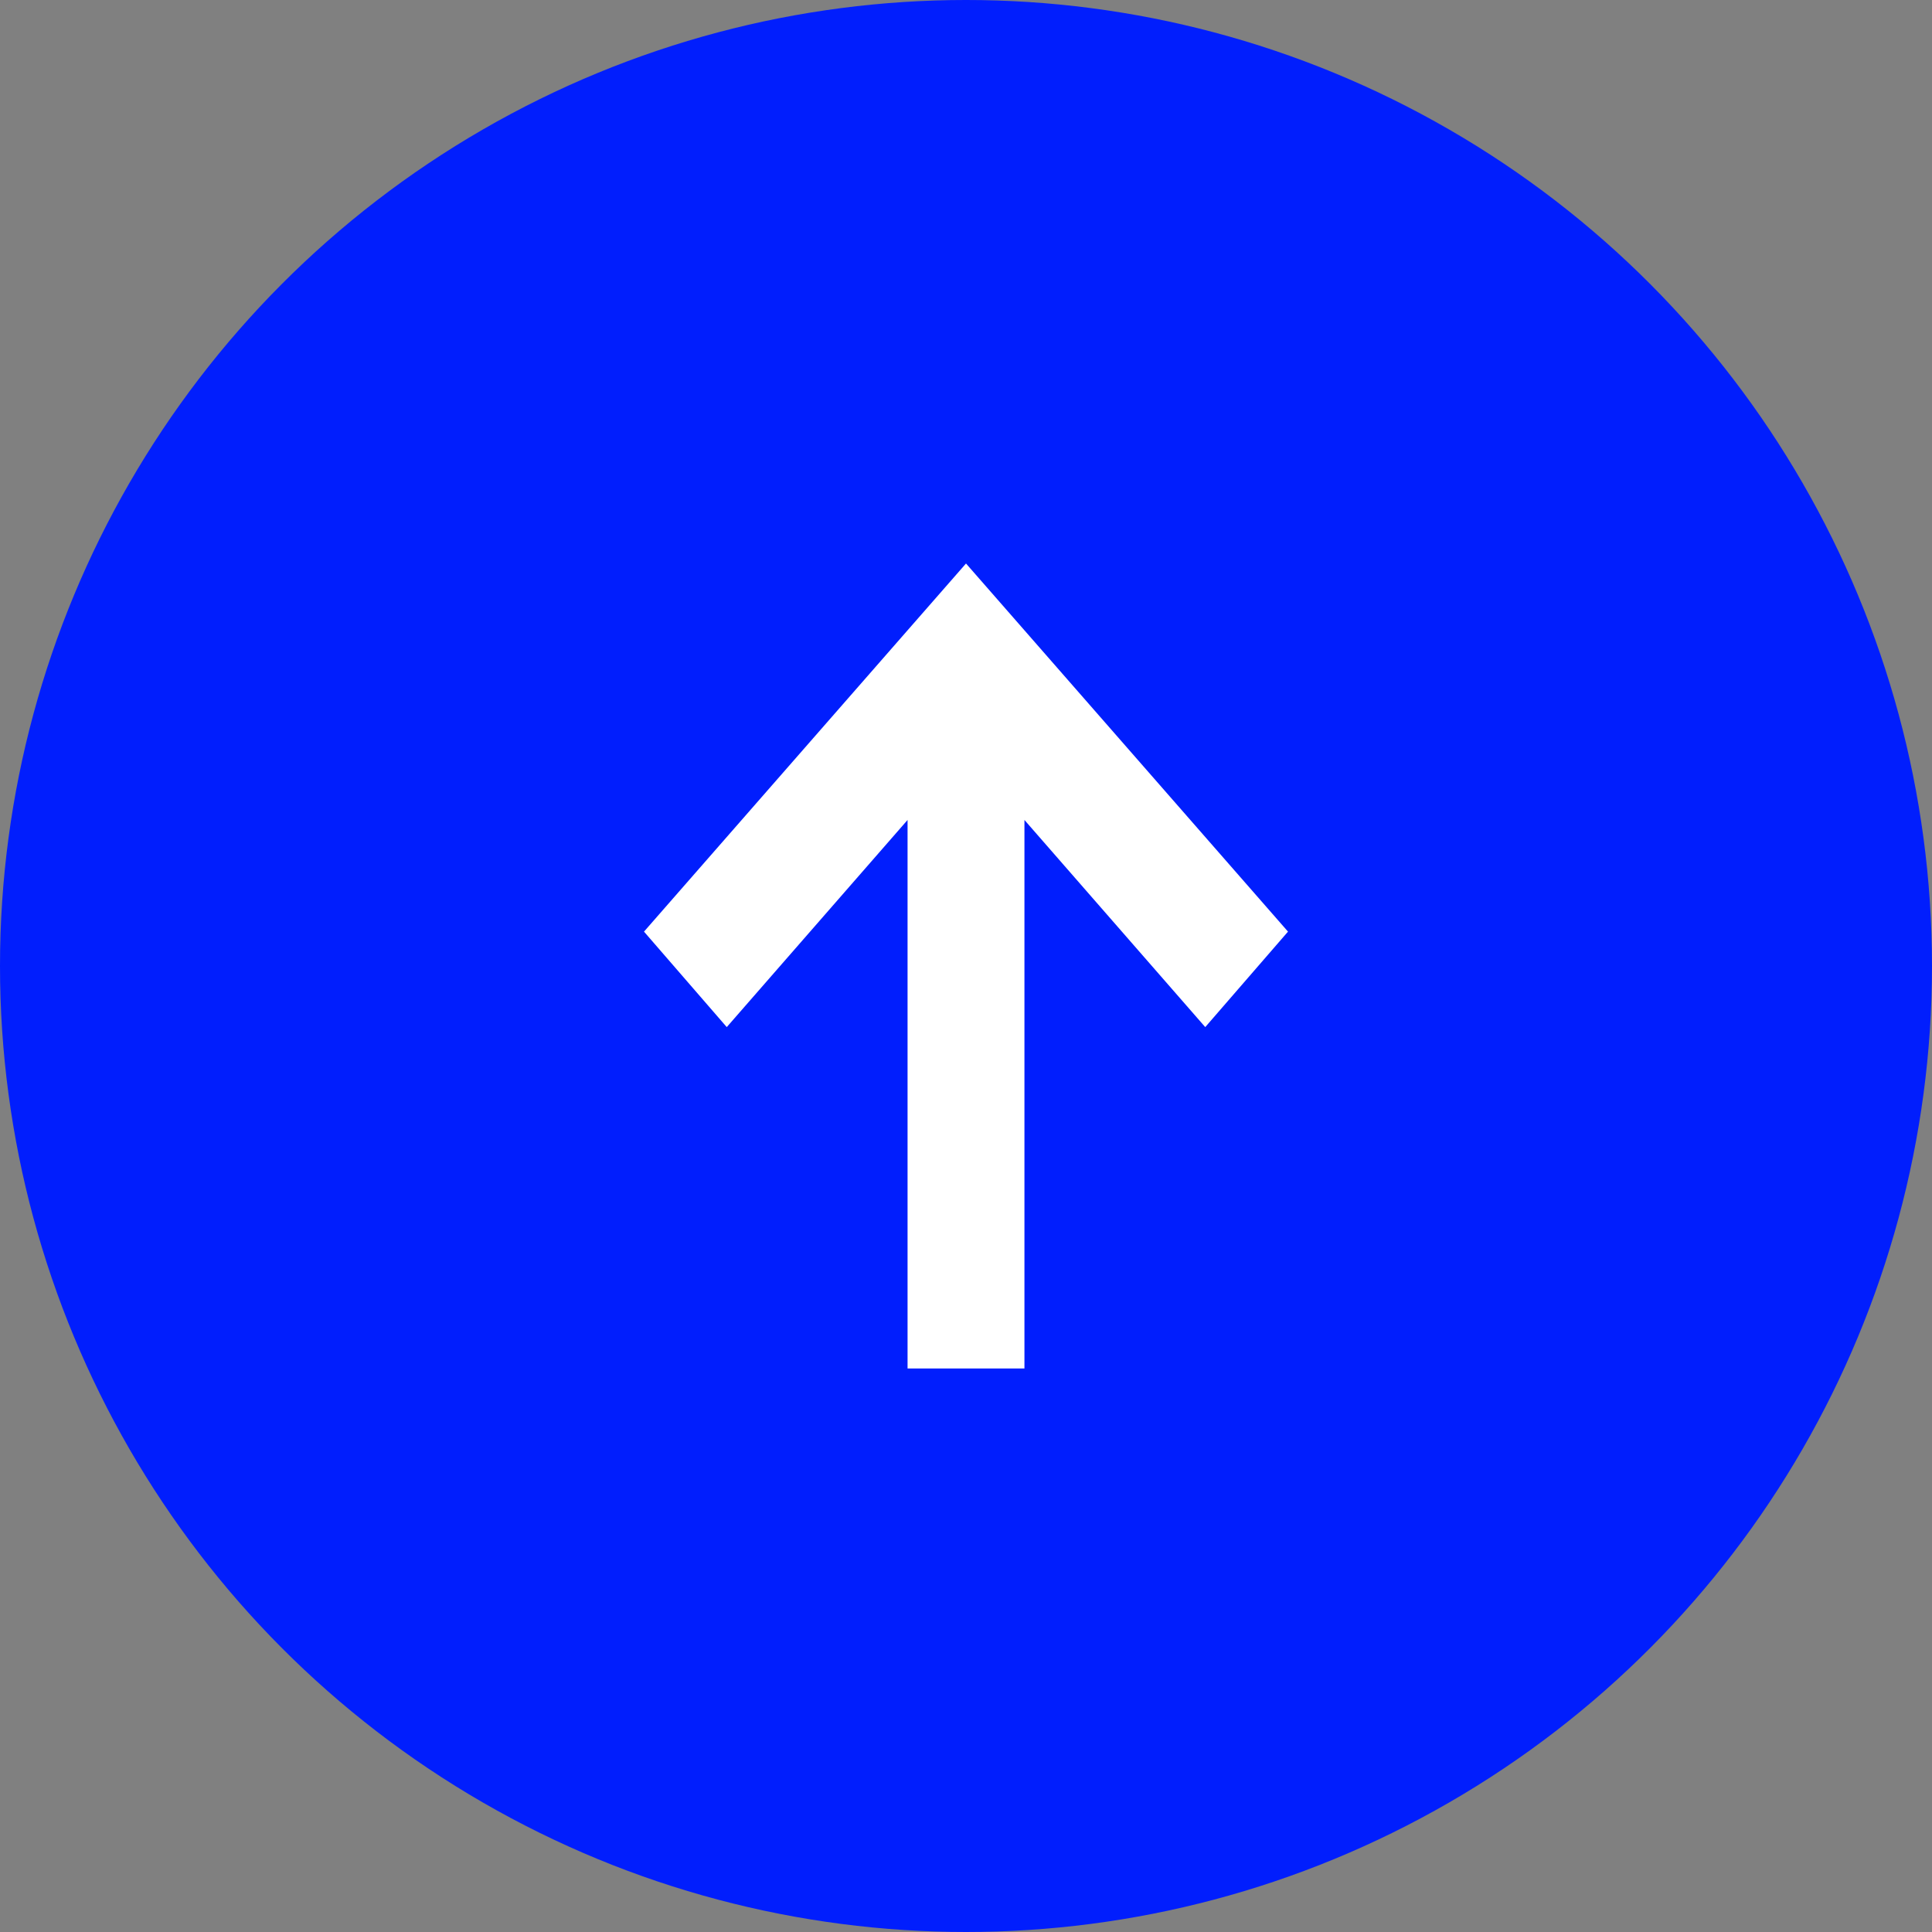
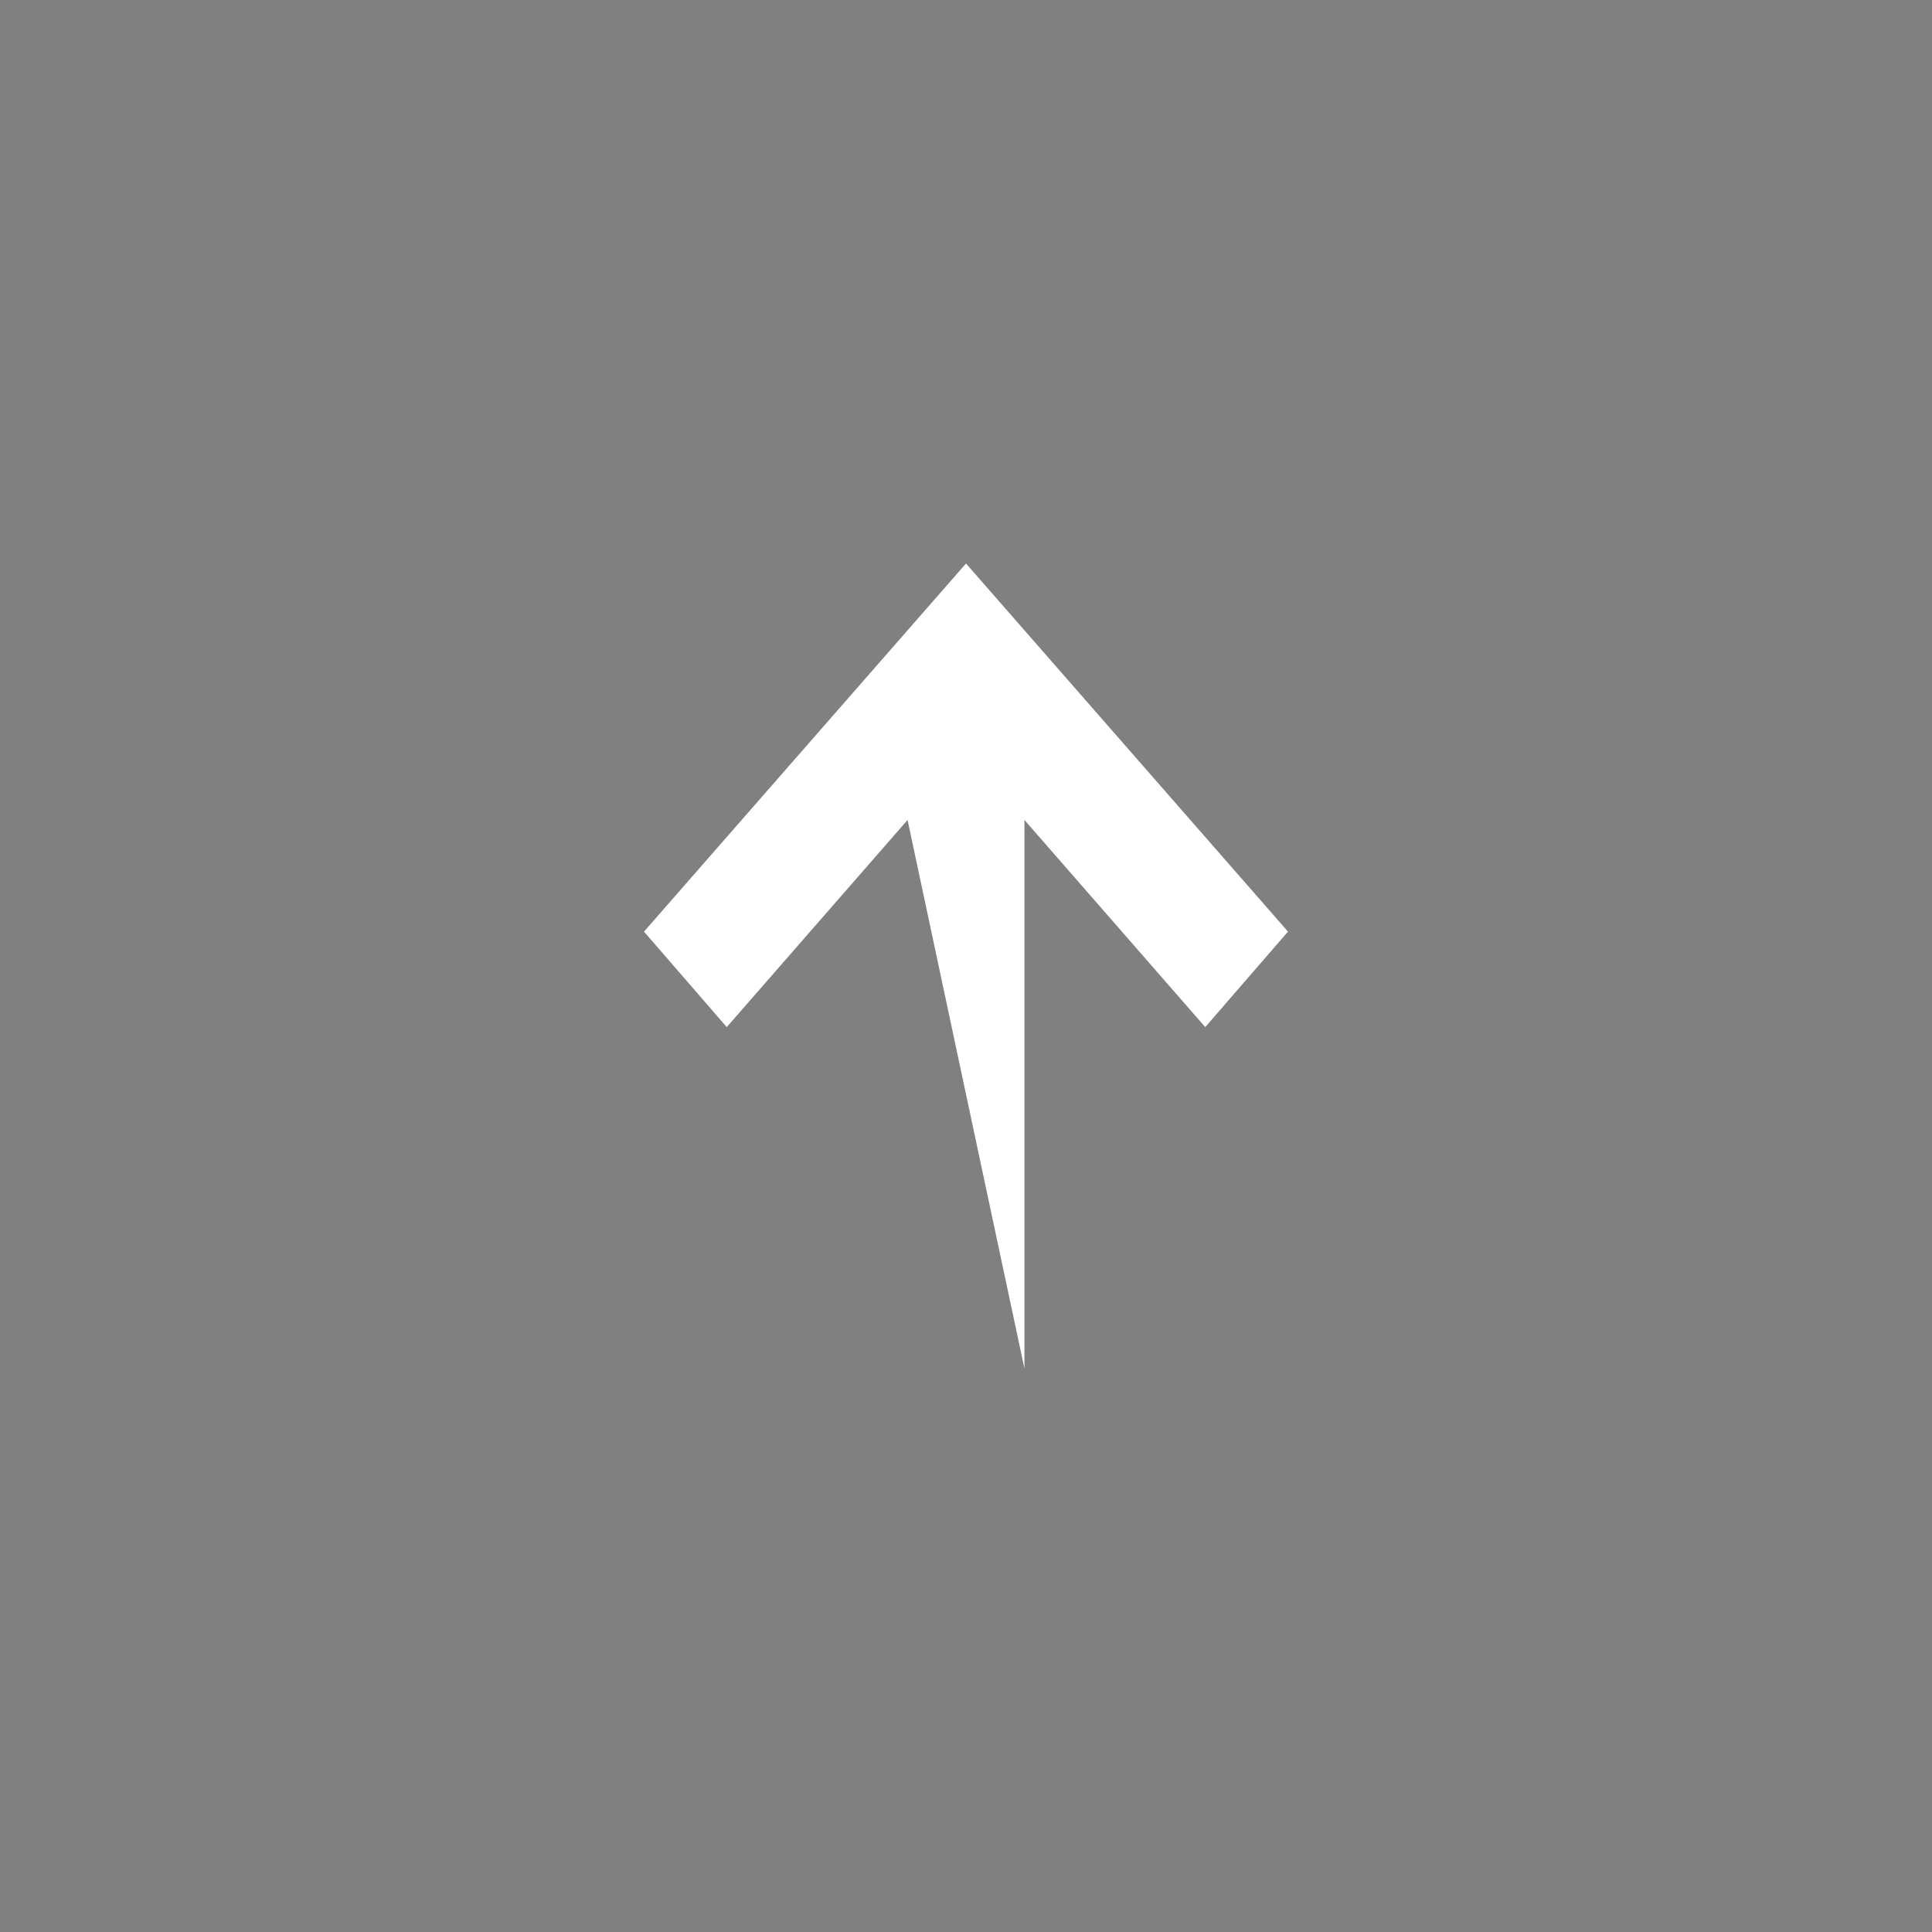
<svg xmlns="http://www.w3.org/2000/svg" width="24" height="24" viewBox="0 0 24 24" fill="none">
  <rect x="0" y="0" width="24" height="24" fill="#808080" stroke="none" />
-   <circle cx="12" cy="12" r="12" fill="#011EFD" />
-   <path d="M8 11.573L9.028 12.759L11.274 10.186L11.274 17L12.726 17L12.726 10.186L14.972 12.759L16 11.573L12 7L8 11.573Z" fill="white" />
+   <path d="M8 11.573L9.028 12.759L11.274 10.186L12.726 17L12.726 10.186L14.972 12.759L16 11.573L12 7L8 11.573Z" fill="white" />
</svg>